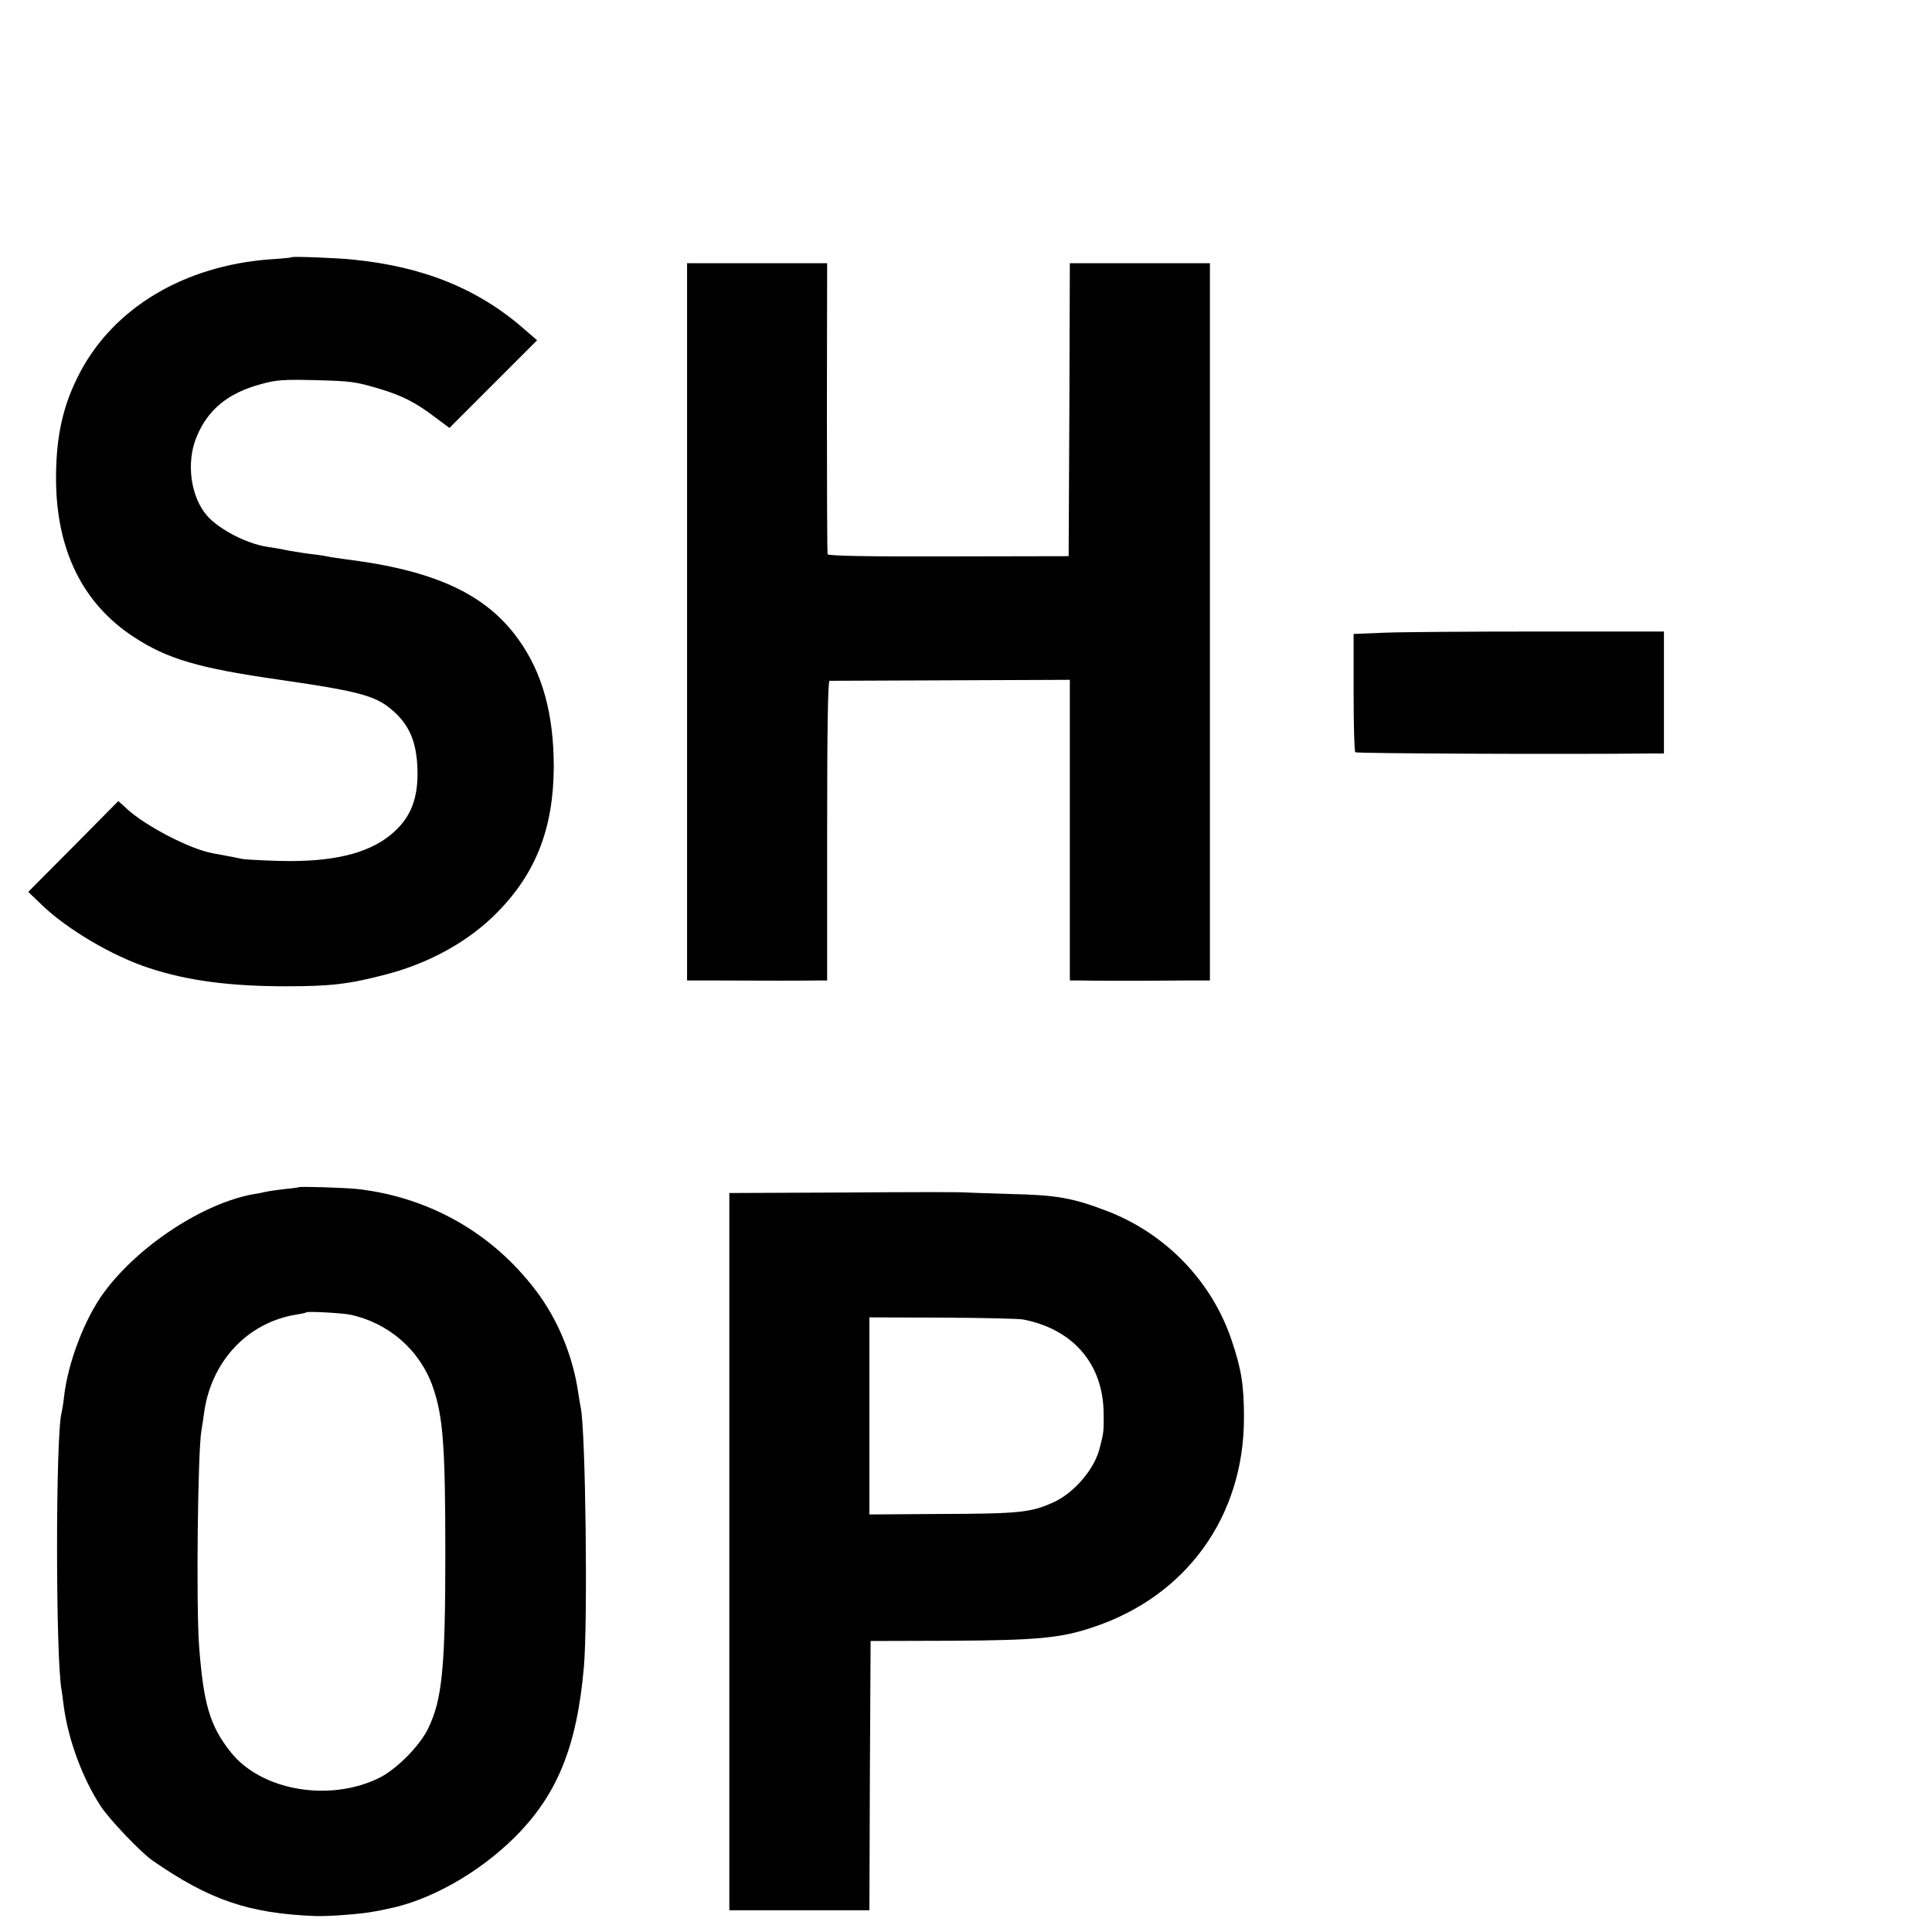
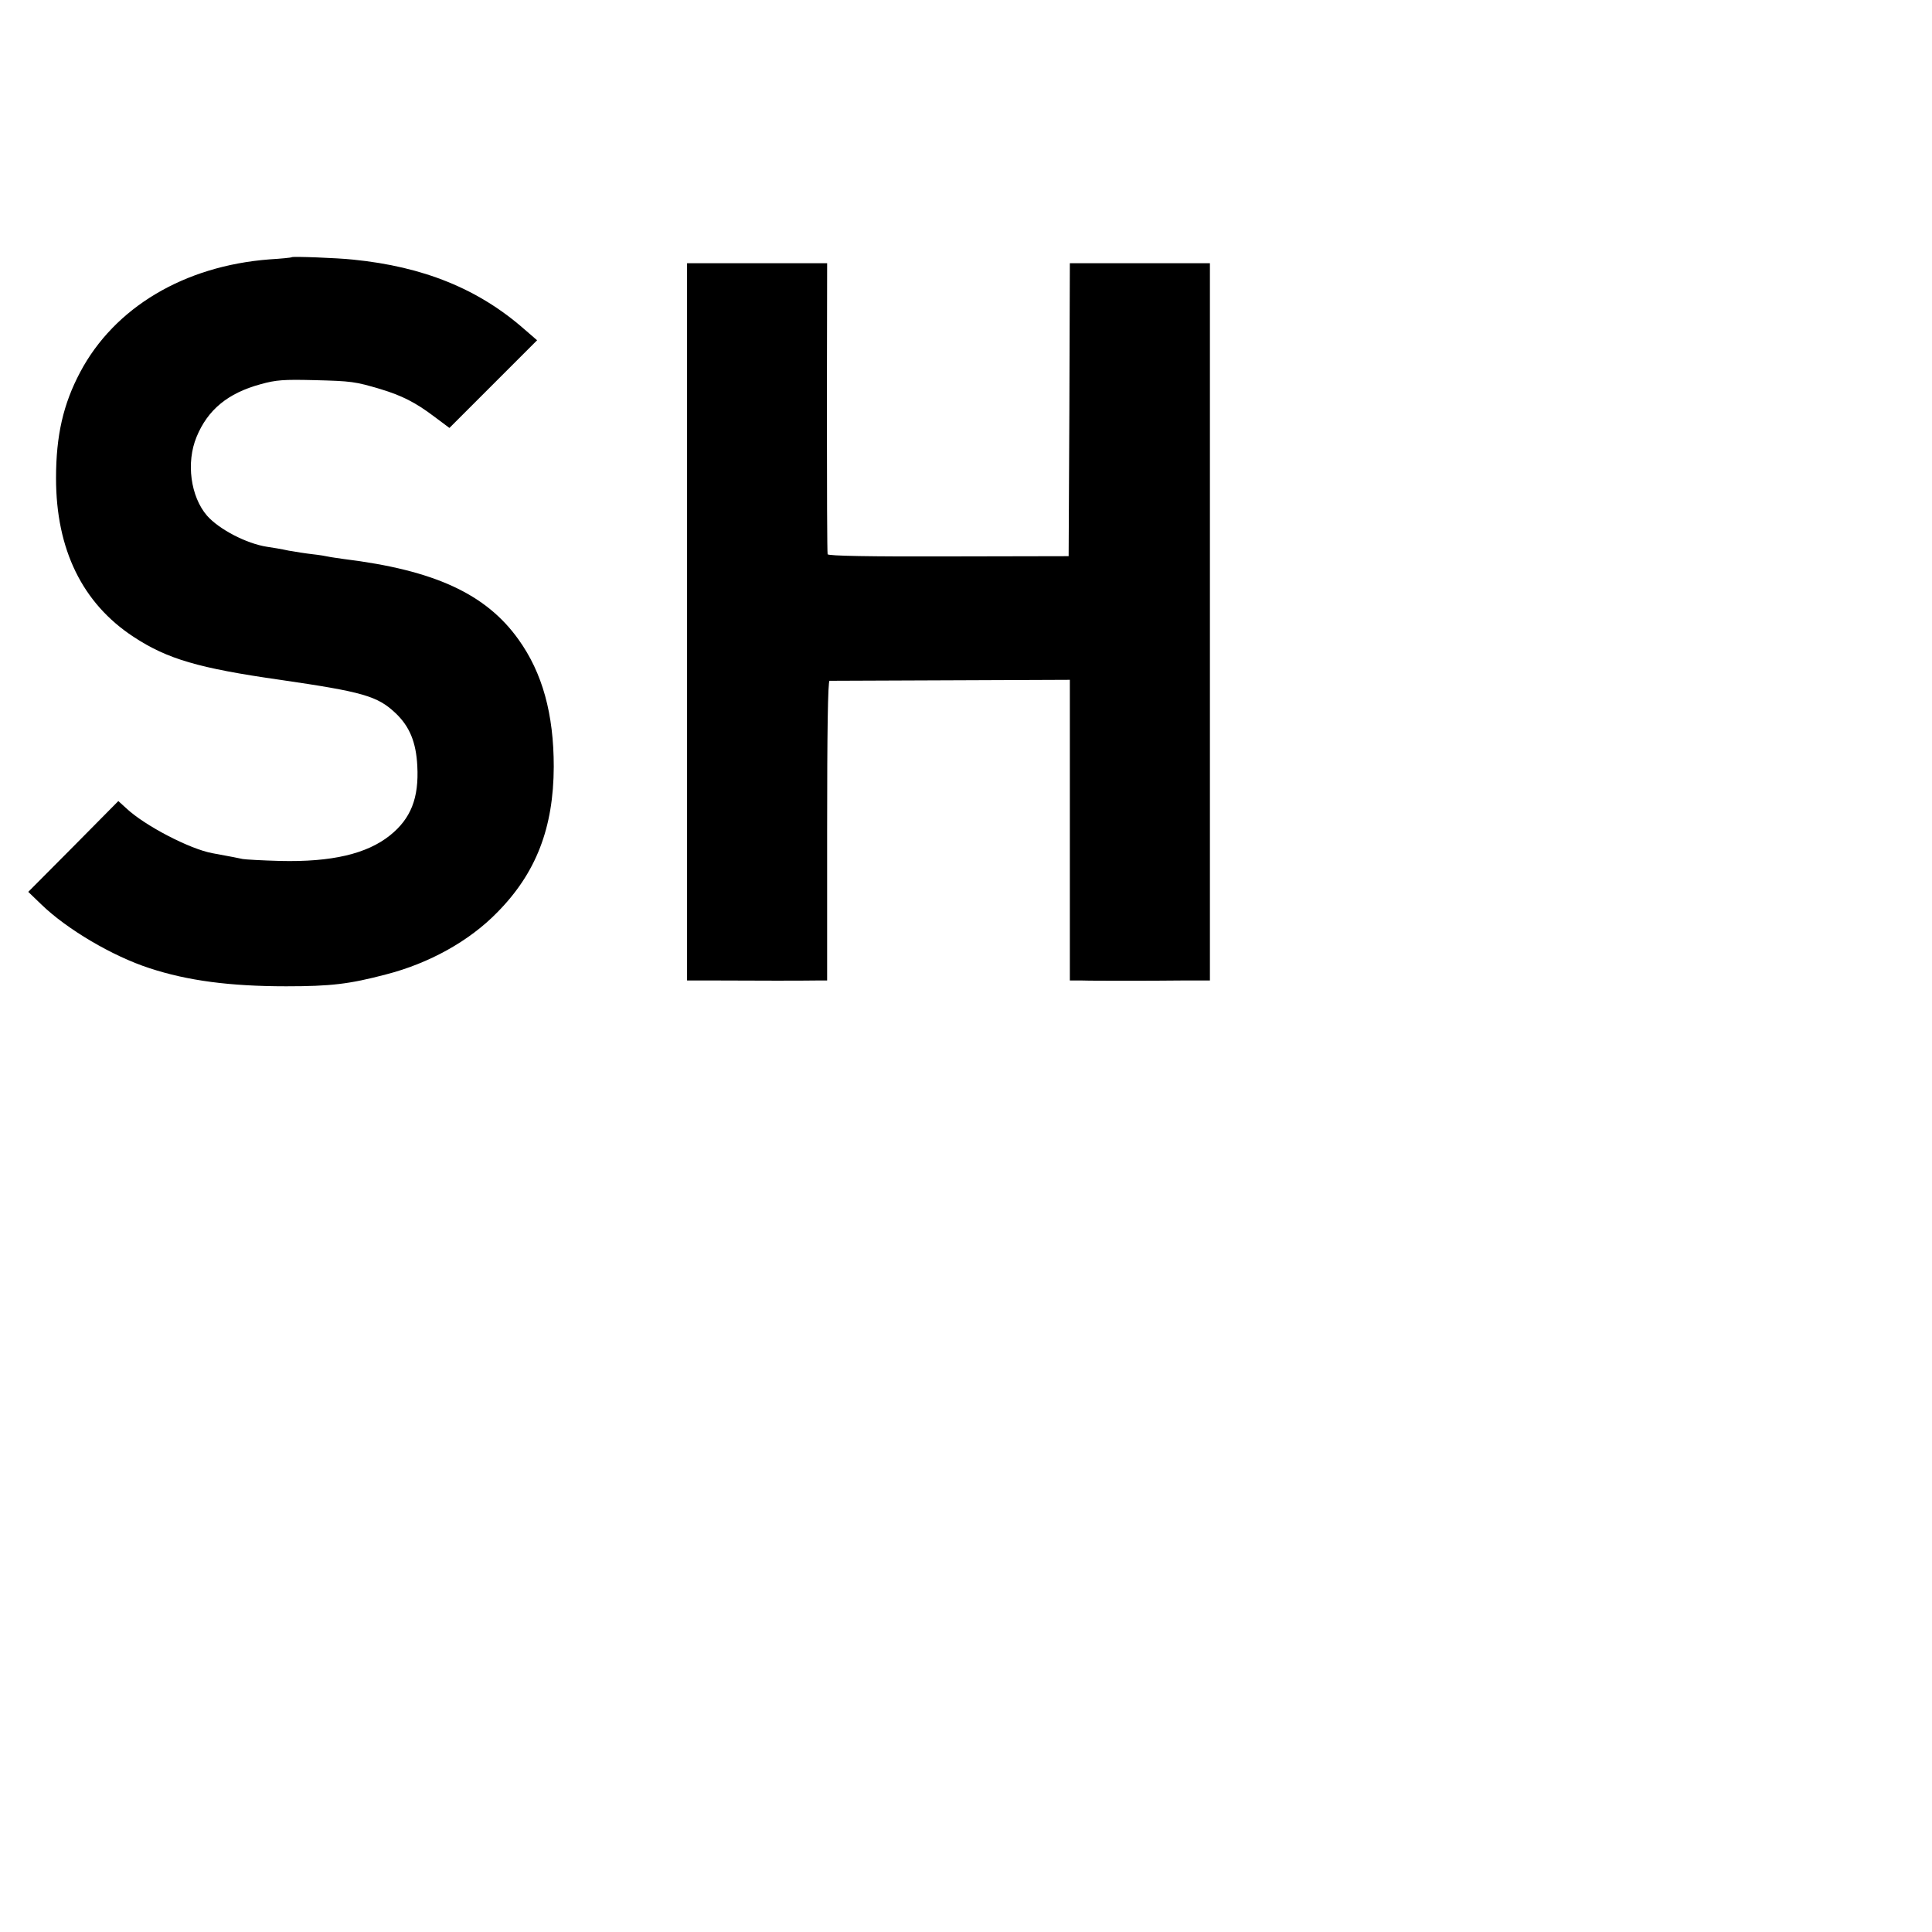
<svg xmlns="http://www.w3.org/2000/svg" version="1.0" width="16pt" height="16pt" viewBox="0 0 16 16" preserveAspectRatio="xMidYMid meet">
  <g transform="translate(0,16) scale(0.002,-0.002)" fill="#000000" stroke="none">
    <path d="M1208 6935 c-2 -2 -43 -6 -92 -9 -353 -27 -642 -199 -784 -467 -70 -132 -100 -262 -100 -439 0 -295 109 -518 321 -657 140 -92 270 -130 607 -178 343 -50 403 -67 478 -138 58 -55 85 -120 90 -219 7 -133 -27 -218 -113 -287 -96 -77 -242 -111 -455 -106 -74 2 -144 6 -155 8 -18 4 -43 9 -125 24 -94 17 -282 115 -357 186 l-33 30 -186 -188 -187 -188 54 -52 c105 -102 294 -214 448 -264 158 -52 334 -75 566 -75 185 0 261 9 413 49 179 46 345 138 461 257 161 163 233 350 234 603 0 219 -47 389 -146 527 -135 189 -348 287 -722 333 -27 4 -57 8 -65 10 -8 2 -37 7 -65 10 -27 3 -72 10 -100 15 -27 6 -68 13 -90 16 -84 13 -198 72 -248 129 -68 79 -87 220 -43 326 46 112 129 181 265 218 64 18 97 20 220 17 158 -4 171 -6 276 -37 89 -27 145 -55 223 -114 l63 -47 181 181 182 182 -52 45 c-191 168 -419 260 -710 289 -64 7 -250 14 -254 10z" />
    <path d="M2845 5425 l0 -1485 123 0 c157 -1 360 -1 415 0 l42 0 0 620 c0 409 3 620 10 621 5 0 232 1 503 2 l492 2 0 -622 0 -623 50 0 c28 -1 106 -1 175 -1 69 0 177 0 240 1 l115 0 0 1485 0 1485 -290 0 -290 0 -2 -607 -3 -606 -497 -1 c-324 -1 -499 2 -501 9 -2 6 -3 279 -3 608 l1 597 -290 0 -290 0 0 -1485z" />
-     <path d="M5730 5380 l-125 -5 0 -242 c0 -133 3 -245 7 -248 5 -5 848 -9 1226 -5 l52 0 0 253 0 252 -517 0 c-285 0 -574 -2 -643 -5z" />
-     <path d="M1237 3084 c-1 -1 -29 -5 -62 -8 -33 -4 -67 -9 -75 -11 -8 -2 -29 -7 -46 -9 -209 -36 -479 -212 -623 -407 -80 -108 -150 -291 -166 -434 -3 -28 -8 -57 -10 -65 -25 -87 -25 -1019 0 -1148 1 -9 6 -39 9 -67 19 -141 78 -299 153 -414 36 -55 165 -190 213 -224 238 -165 399 -220 677 -231 53 -2 196 9 243 19 14 2 39 7 55 11 172 33 373 146 521 291 181 178 263 379 292 713 16 191 7 969 -13 1070 -3 13 -7 42 -11 65 -22 151 -85 303 -175 421 -179 237 -439 385 -734 420 -51 6 -243 12 -248 8z m214 -528 c161 -35 289 -148 342 -301 42 -121 51 -247 51 -690 0 -472 -13 -604 -72 -724 -36 -73 -133 -170 -204 -204 -206 -100 -486 -51 -612 107 -87 109 -114 200 -132 446 -12 174 -5 803 10 886 2 11 7 43 11 73 29 215 182 377 385 408 19 3 37 7 39 9 5 5 150 -3 182 -10z" />
-     <path d="M3488 3062 l-468 -2 0 -1485 0 -1485 290 0 290 0 2 558 3 557 335 1 c354 2 451 11 583 55 389 128 628 459 628 868 0 137 -11 203 -52 324 -82 242 -272 439 -514 532 -143 55 -211 67 -405 71 -96 3 -186 6 -200 7 -14 1 -235 1 -492 -1z m750 -526 c208 -41 331 -186 332 -391 1 -69 0 -79 -16 -140 -21 -87 -104 -184 -188 -224 -96 -44 -140 -49 -473 -50 l-293 -2 0 408 0 408 303 -1 c166 -1 317 -4 335 -8z" />
  </g>
</svg>